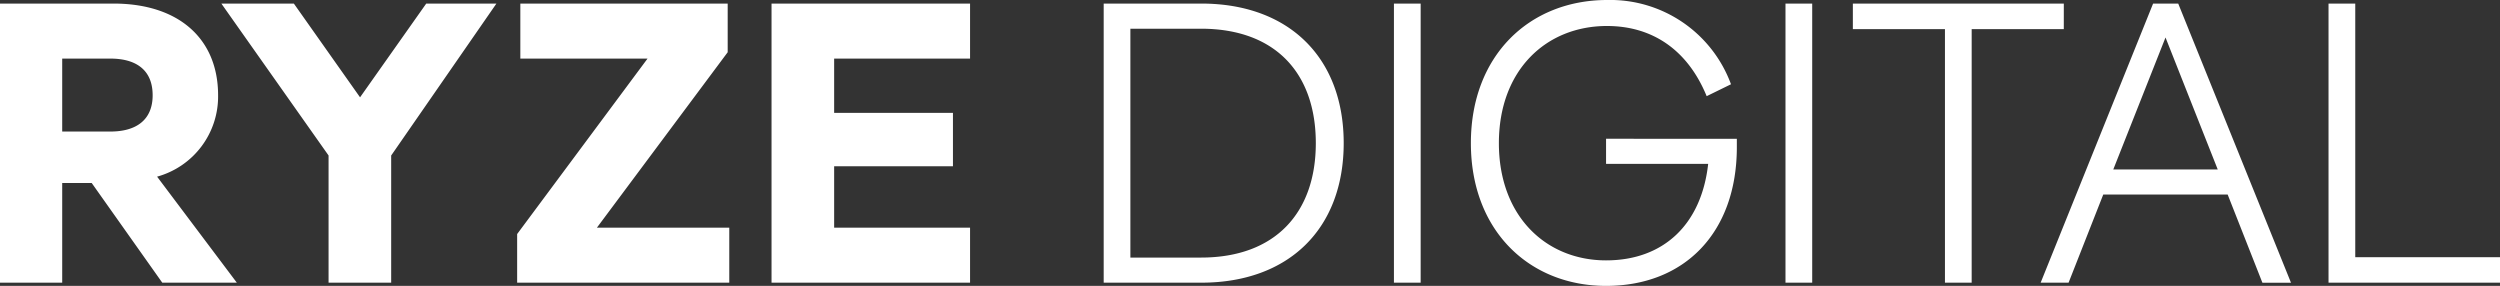
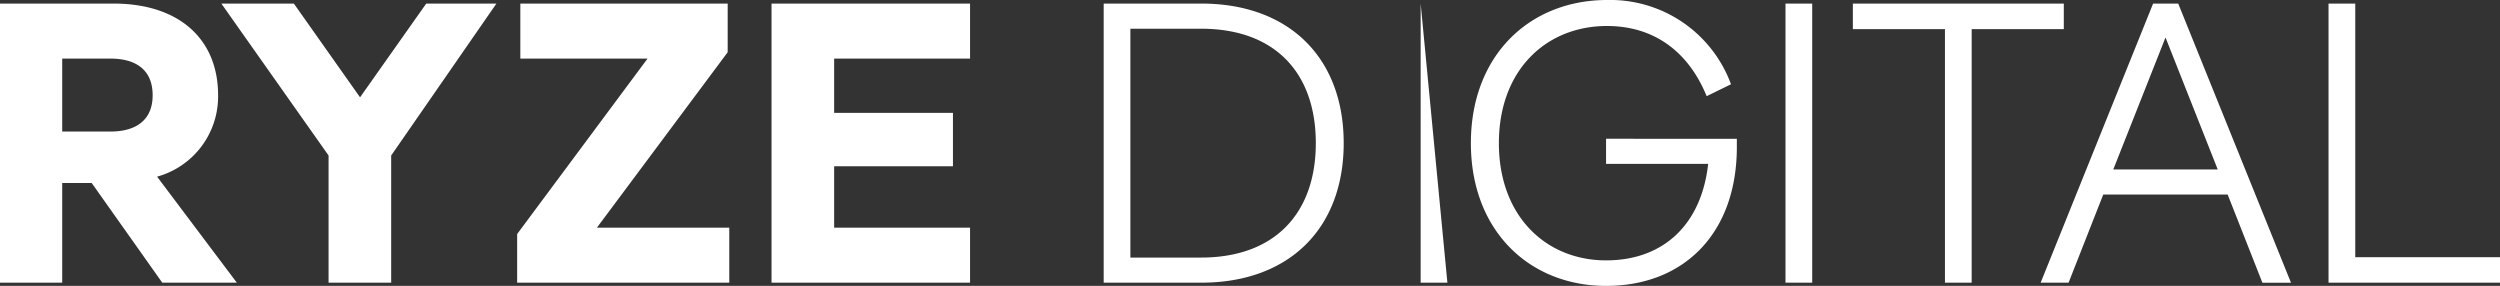
<svg xmlns="http://www.w3.org/2000/svg" width="209.874" height="24" viewBox="0 0 209.874 24">
  <rect x="0" y="0" width="209.874" height="24" fill="#333333" stroke="none" />
-   <path data-name="RYZE Logo" d="M197.723 21.59V.3h-2.244v23.43h14.395v-2.14zm-20.314-7.363 4.385-11.081 4.384 11.081zm12.52 9.51h2.4L182.861.3h-2.109l-9.44 23.43h2.345l2.911-7.4h10.443zM173.256.3h-17.709v2.144h7.731v21.288h2.243V2.444h7.734zm-21.122 0h-2.243v23.43h2.243zm-17.306 11.349v2.109h8.572c-.569 5.122-3.782 8.1-8.569 8.1-5.022 0-9-3.682-9-9.838s3.981-9.838 9.073-9.838c3.782 0 6.762 1.974 8.37 5.891l2.042-1A10.8 10.8 0 0 0 134.928 0C128.4 0 123.48 4.653 123.48 12.017S128.4 24 134.828 24c6.6 0 10.979-4.482 10.979-11.649v-.7zM119.264.3h-2.244v23.43h2.244zm-18.443 21.324h-5.926V2.41h5.926c6.259 0 9.641 3.748 9.641 9.607 0 5.824-3.382 9.606-9.641 9.606M100.854.3h-8.2v23.43h8.2c7.329 0 11.949-4.519 11.949-11.715S108.184.3 100.854.3M81.436 4.919V.3H64.77v23.43h16.666v-4.617h-11.41v-5.154H80V9.477h-9.974V4.919zM50.11 19.113 61.089 4.385V.3H43.682v4.619h10.679L43.414 19.648v4.084h17.808v-4.619zM41.674.3h-5.892l-5.556 7.87L24.669.3h-6.086l9 12.753v10.679h5.256V13.055zM5.222 4.919h4.044c2.177 0 3.549.97 3.549 3.078 0 2.042-1.34 3.046-3.549 3.046H5.222zm8.4 18.811h6.259l-6.693-8.9A6.979 6.979 0 0 0 18.309 8c0-4.787-3.348-7.7-8.77-7.7H0v23.432h5.222v-8.367H7.7z" style="fill:#fff" />
+   <path data-name="RYZE Logo" d="M197.723 21.59V.3h-2.244v23.43h14.395v-2.14zm-20.314-7.363 4.385-11.081 4.384 11.081zm12.52 9.51h2.4L182.861.3h-2.109l-9.44 23.43h2.345l2.911-7.4h10.443zM173.256.3h-17.709v2.144h7.731v21.288h2.243V2.444h7.734zm-21.122 0h-2.243v23.43h2.243zm-17.306 11.349v2.109h8.572c-.569 5.122-3.782 8.1-8.569 8.1-5.022 0-9-3.682-9-9.838s3.981-9.838 9.073-9.838c3.782 0 6.762 1.974 8.37 5.891l2.042-1A10.8 10.8 0 0 0 134.928 0C128.4 0 123.48 4.653 123.48 12.017S128.4 24 134.828 24c6.6 0 10.979-4.482 10.979-11.649v-.7zM119.264.3v23.43h2.244zm-18.443 21.324h-5.926V2.41h5.926c6.259 0 9.641 3.748 9.641 9.607 0 5.824-3.382 9.606-9.641 9.606M100.854.3h-8.2v23.43h8.2c7.329 0 11.949-4.519 11.949-11.715S108.184.3 100.854.3M81.436 4.919V.3H64.77v23.43h16.666v-4.617h-11.41v-5.154H80V9.477h-9.974V4.919zM50.11 19.113 61.089 4.385V.3H43.682v4.619h10.679L43.414 19.648v4.084h17.808v-4.619zM41.674.3h-5.892l-5.556 7.87L24.669.3h-6.086l9 12.753v10.679h5.256V13.055zM5.222 4.919h4.044c2.177 0 3.549.97 3.549 3.078 0 2.042-1.34 3.046-3.549 3.046H5.222zm8.4 18.811h6.259l-6.693-8.9A6.979 6.979 0 0 0 18.309 8c0-4.787-3.348-7.7-8.77-7.7H0v23.432h5.222v-8.367H7.7z" style="fill:#fff" />
</svg>